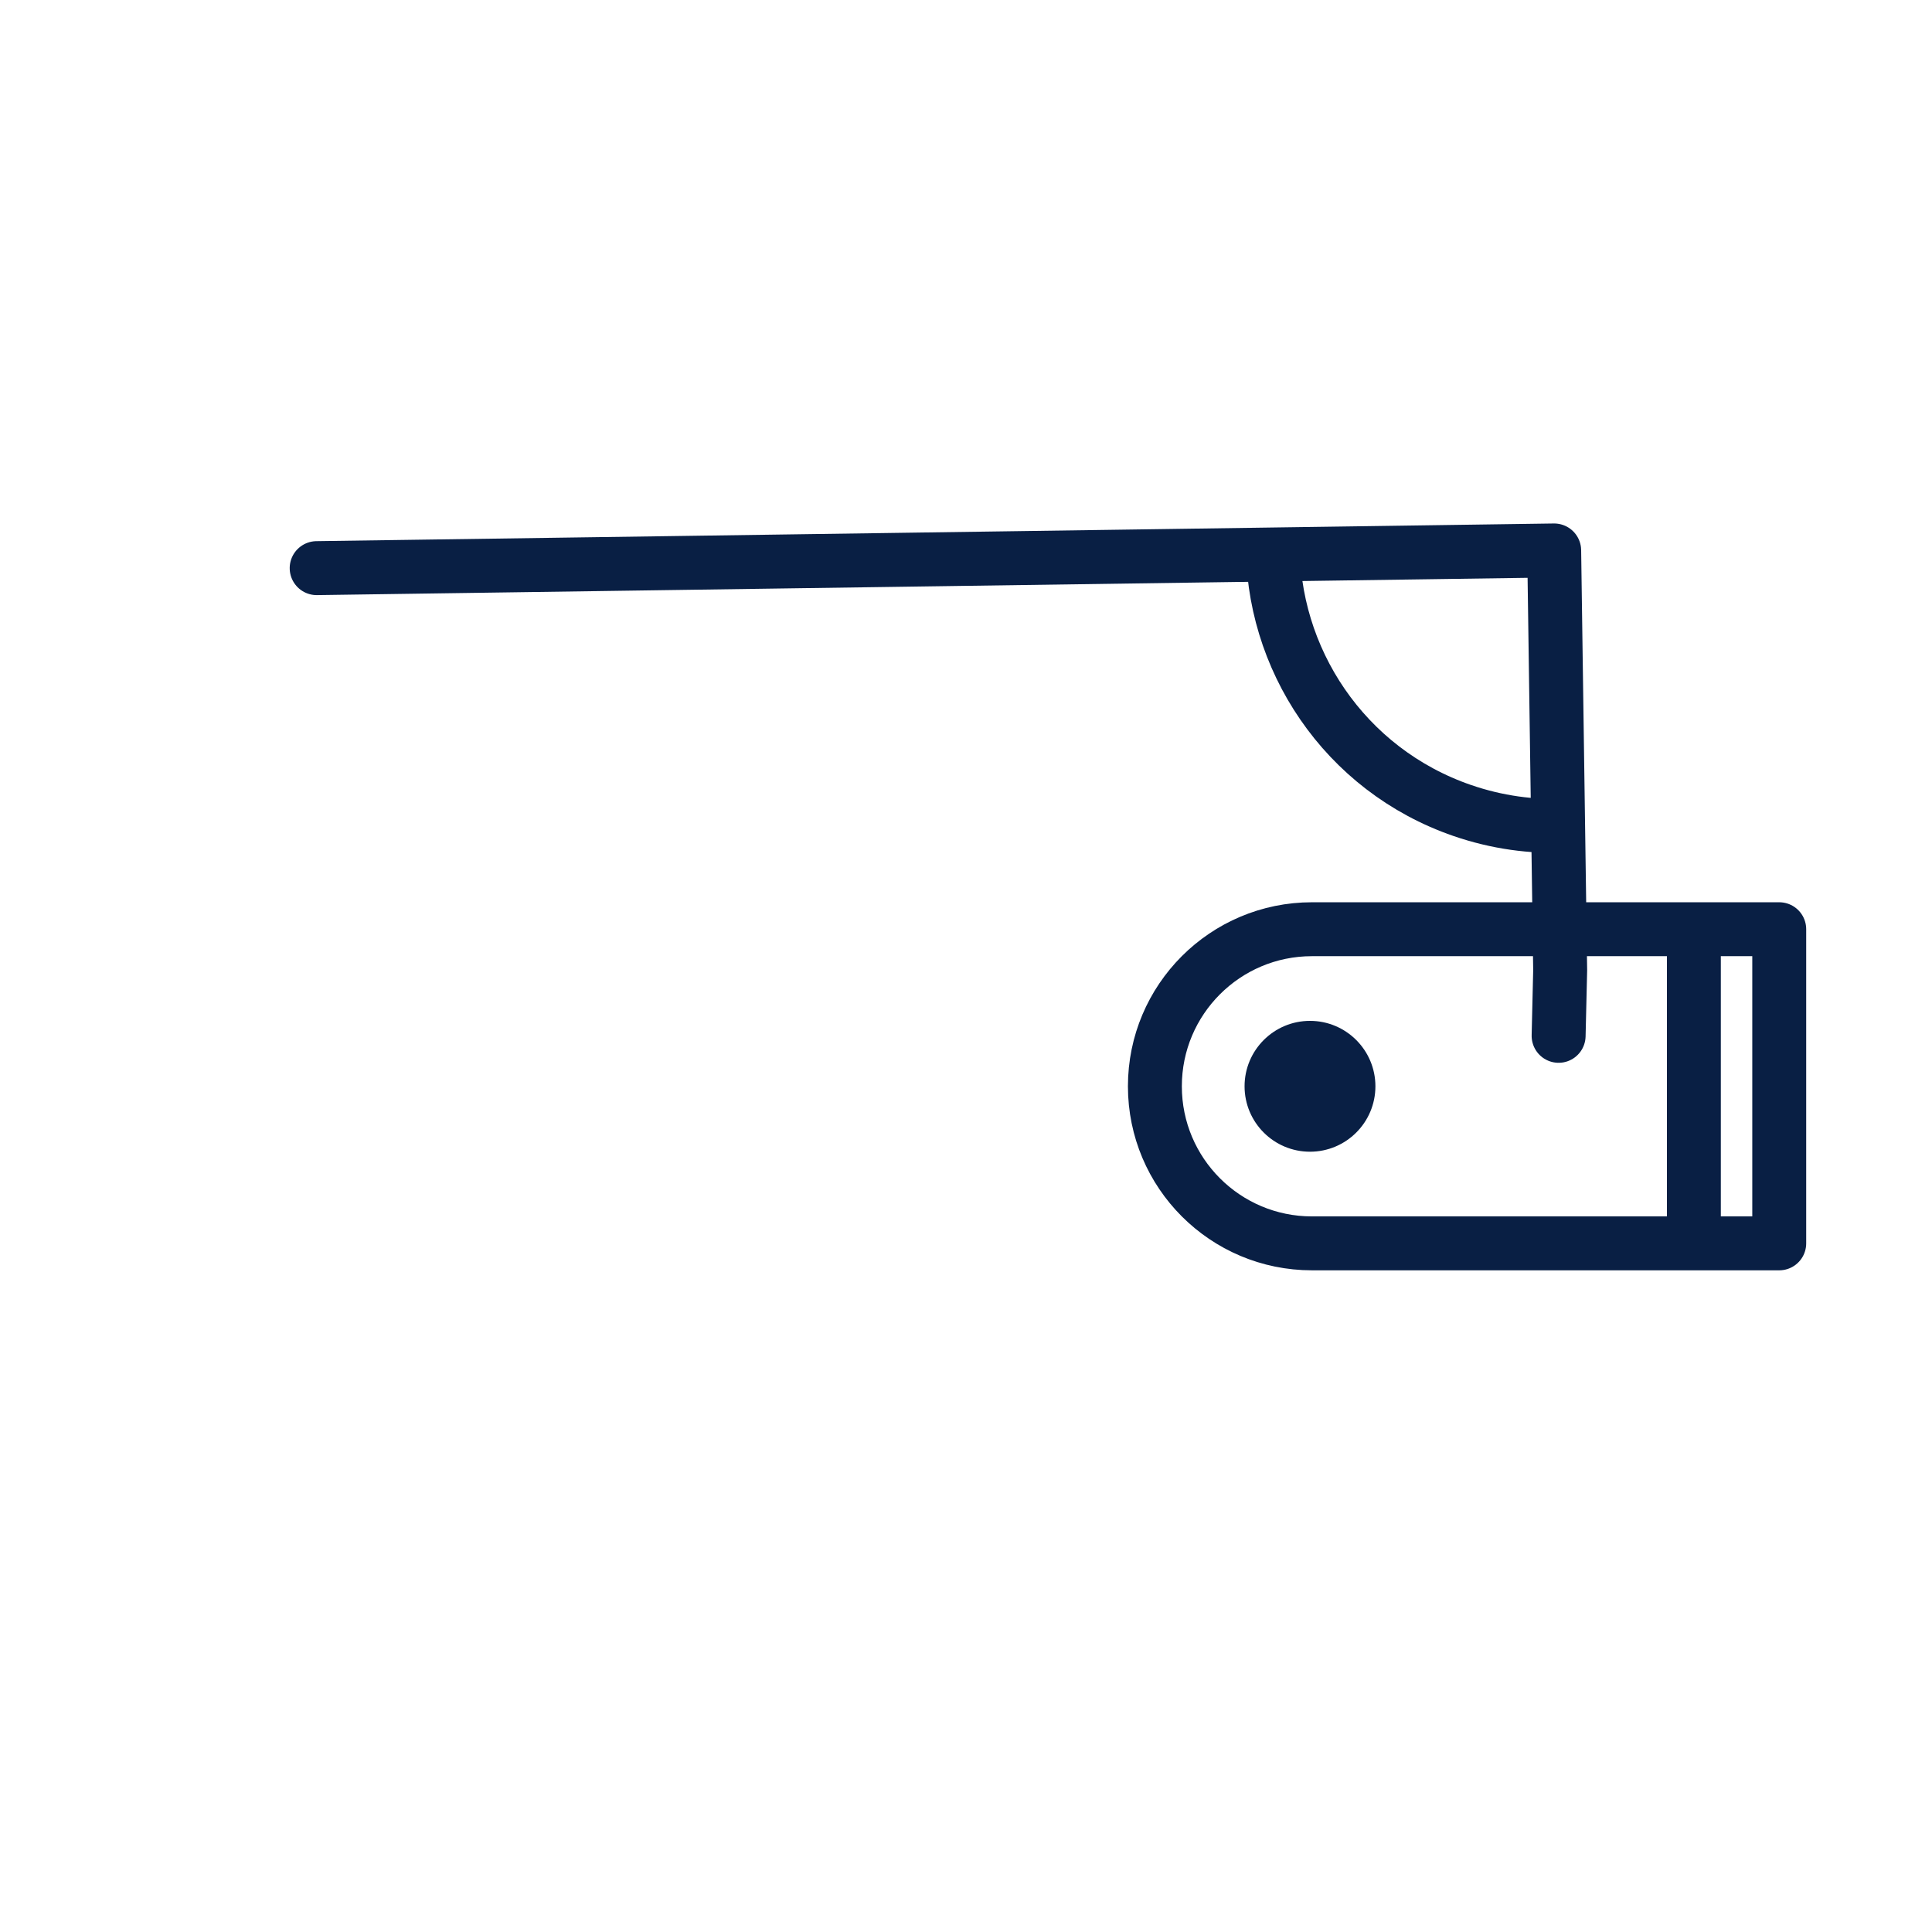
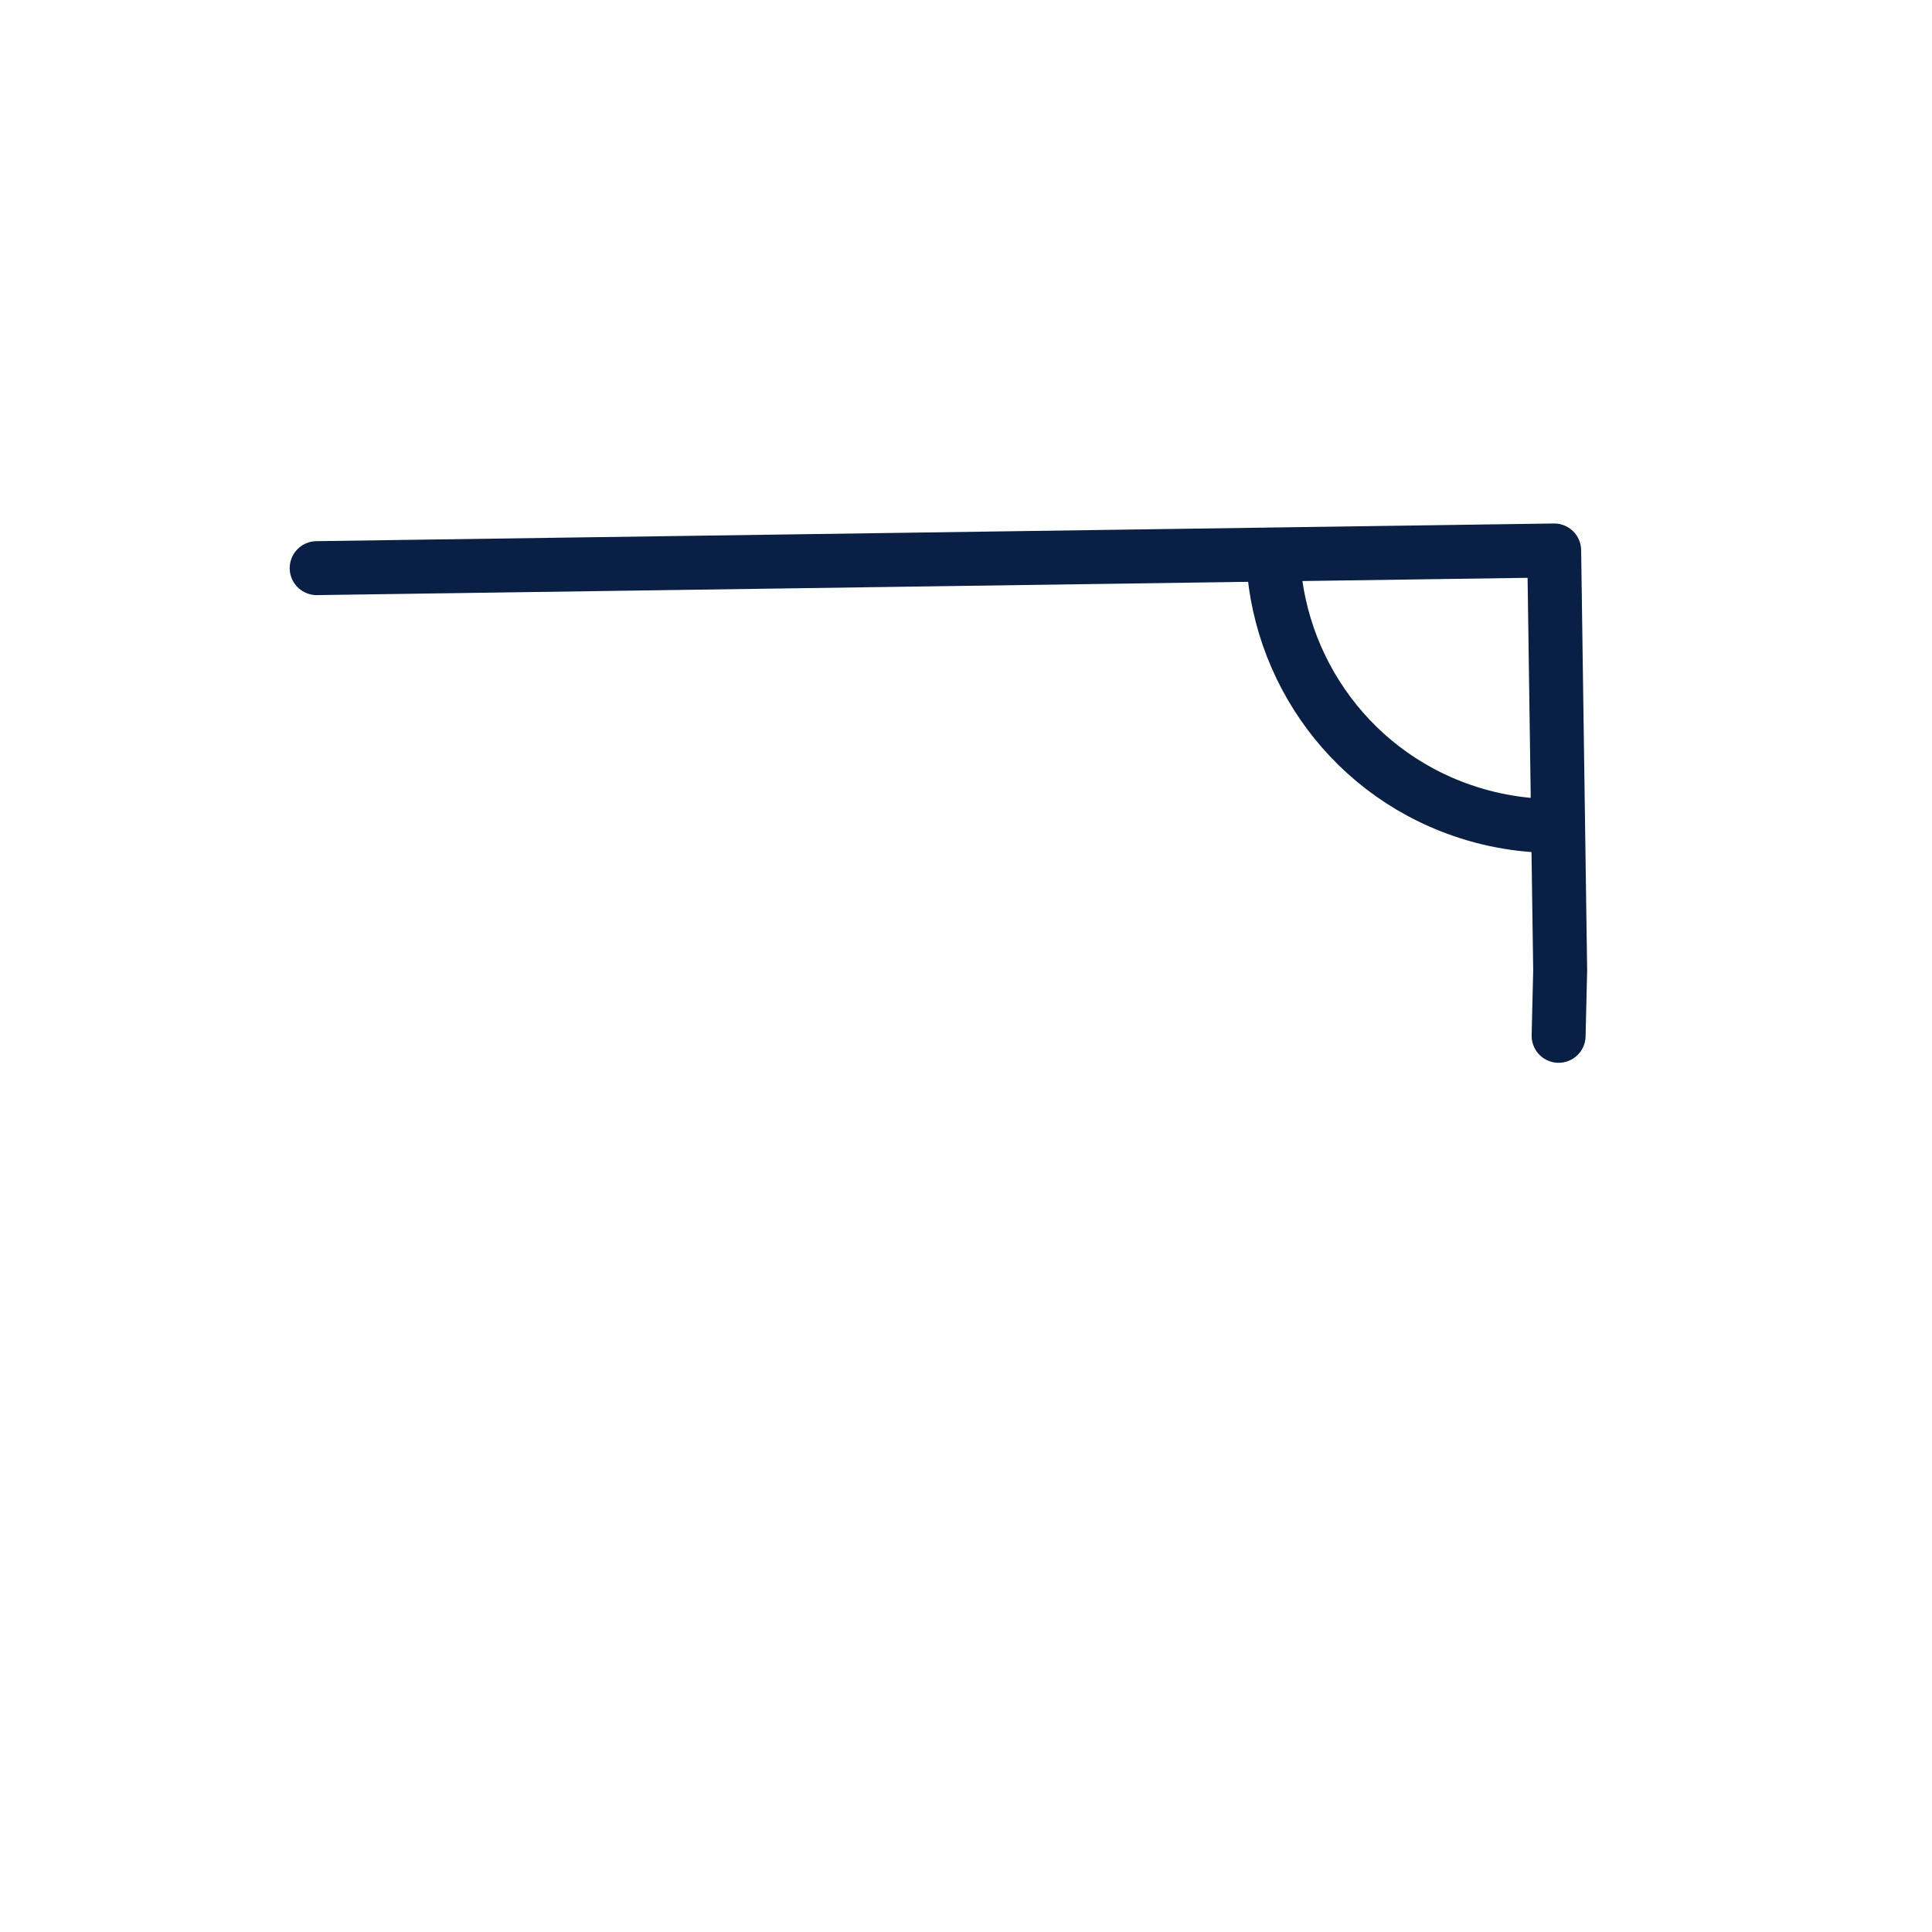
<svg xmlns="http://www.w3.org/2000/svg" xmlns:xlink="http://www.w3.org/1999/xlink" viewBox="0 0 430 430" width="430" height="430" preserveAspectRatio="xMidYMid meet" style="width: 100%; height: 100%; transform: translate3d(0px, 0px, 0px); content-visibility: visible;">
  <defs>
    <clipPath id="__lottie_element_122">
      <rect width="430" height="430" x="0" y="0" />
    </clipPath>
    <clipPath id="__lottie_element_124">
      <path d="M0,0 L430,0 L430,430 L0,430z" />
    </clipPath>
    <g id="__lottie_element_131">
      <g transform="matrix(1,-0,0,1,215,215)" opacity="1" style="display: block;">
        <g opacity="1" transform="matrix(1,0,0,1,0,0)">
          <path stroke-linecap="round" stroke-linejoin="round" fill-opacity="0" stroke="rgb(8,168,138)" stroke-opacity="1" stroke-width="0" d=" M76.998,61.731 C76.998,61.731 181,61.731 181,61.731 C181,61.731 181,-8.186 181,-8.186 C181,-8.186 76.998,-8.186 76.998,-8.186 C57.691,-8.186 42.04,7.466 42.04,26.773 C42.04,26.773 42.04,26.773 42.04,26.773 C42.04,46.08 57.691,61.731 76.998,61.731z" />
          <path fill="rgb(8,168,138)" fill-opacity="1" d=" M76.998,61.731 C76.998,61.731 181,61.731 181,61.731 C181,61.731 181,-8.186 181,-8.186 C181,-8.186 76.998,-8.186 76.998,-8.186 C57.691,-8.186 42.04,7.466 42.04,26.773 C42.04,26.773 42.04,26.773 42.04,26.773 C42.04,46.08 57.691,61.731 76.998,61.731z" />
        </g>
        <g opacity="1" transform="matrix(1,0,0,1,0,0)">
          <path fill="rgb(8,168,138)" fill-opacity="1" d=" M91.122,26.773 C91.122,34.815 84.603,41.334 76.561,41.334 C68.519,41.334 62,34.815 62,26.773 C62,18.731 68.519,12.211 76.561,12.211 C84.603,12.211 91.122,18.731 91.122,26.773z" />
        </g>
      </g>
    </g>
    <g id="__lottie_element_140">
      <g transform="matrix(1,0,0,1,214.764,219.995)" opacity="1" style="display: block;">
        <g opacity="1" transform="matrix(1,0,0,1,0,0)">
          <path fill="rgb(18,19,49)" fill-opacity="1" d=" M171.5,-104 C171.5,-104 -178,-104 -178,-104 C-178,-104 -179,66 -179,66 C-179,66 171,66 171,66 C171,66 171.5,-104 171.5,-104z" />
-           <path stroke-linecap="butt" stroke-linejoin="miter" fill-opacity="0" stroke-miterlimit="4" stroke="rgb(195,114,114)" stroke-opacity="1" stroke-width="0" d=" M171.5,-104 C171.5,-104 -178,-104 -178,-104 C-178,-104 -179,66 -179,66 C-179,66 171,66 171,66 C171,66 171.5,-104 171.5,-104z" style="mix-blend-mode: soft-light;" />
        </g>
      </g>
    </g>
    <filter id="__lottie_element_143" filterUnits="objectBoundingBox" x="0%" y="0%" width="100%" height="100%">
      <feComponentTransfer in="SourceGraphic">
        <feFuncA type="table" tableValues="1.0 0.0" />
      </feComponentTransfer>
    </filter>
    <mask id="__lottie_element_140_2" mask-type="alpha">
      <g filter="url(#__lottie_element_143)">
        <rect width="430" height="430" x="0" y="0" fill="#ffffff" opacity="0" />
        <use xlink:href="#__lottie_element_140" />
      </g>
    </mask>
    <filter id="__lottie_element_144" filterUnits="objectBoundingBox" x="0%" y="0%" width="100%" height="100%">
      <feComponentTransfer in="SourceGraphic">
        <feFuncA type="table" tableValues="1.0 0.0" />
      </feComponentTransfer>
    </filter>
    <mask id="__lottie_element_131_2" mask-type="alpha">
      <g filter="url(#__lottie_element_144)">
        <rect width="430" height="430" x="0" y="0" fill="#ffffff" opacity="0" />
        <use xlink:href="#__lottie_element_131" />
      </g>
    </mask>
  </defs>
  <g clip-path="url(#__lottie_element_122)">
    <g clip-path="url(#__lottie_element_124)" transform="matrix(1,0,0,1,0,0)" opacity="1" style="display: block;">
      <g mask="url(#__lottie_element_131_2)" style="display: block;">
        <g transform="matrix(1,0,0,1,215,215)" opacity="1">
          <g opacity="1" transform="matrix(1,0,0,1,0,0)">
-             <path stroke-linecap="round" stroke-linejoin="round" fill-opacity="0" class="primary" stroke="rgb(9,31,68)" stroke-opacity="1" stroke-width="12" d=" M-162.361,-125.563 C-162.361,-125.563 -162.361,127.525 -162.361,127.525 C-162.361,144.171 -148.866,157.666 -132.22,157.666 C-132.22,157.666 162,157.666 162,157.666 C162,157.666 162,-95.56 162,-95.56 C162,-95.56 -132.359,-95.56 -132.359,-95.56 C-148.929,-95.56 -162.361,-108.993 -162.361,-125.563 C-162.361,-125.563 -162.361,-125.563 -162.361,-125.563 C-162.361,-142.133 -148.929,-155.566 -132.359,-155.566 C-132.359,-155.566 117.618,-155.566 117.618,-155.566 C117.618,-155.566 117.411,-95.56 117.411,-95.56" />
-           </g>
+             </g>
        </g>
      </g>
      <g transform="matrix(1,-0,0,1,215,215)" opacity="1" style="display: block;">
        <g opacity="1" transform="matrix(1,0,0,1,0,0)">
-           <path stroke-linecap="round" stroke-linejoin="round" fill-opacity="0" class="secondary" stroke="rgb(9,31,68)" stroke-opacity="1" stroke-width="12" d=" M76.998,61.731 C76.998,61.731 181,61.731 181,61.731 C181,61.731 181,-8.186 181,-8.186 C181,-8.186 76.998,-8.186 76.998,-8.186 C57.691,-8.186 42.04,7.466 42.04,26.773 C42.04,26.773 42.04,26.773 42.04,26.773 C42.04,46.08 57.691,61.731 76.998,61.731z" />
-         </g>
+           </g>
        <g opacity="1" transform="matrix(1,0,0,1,0,0)">
-           <path class="secondary" fill="rgb(9,31,68)" fill-opacity="1" d=" M91.122,26.773 C91.122,34.815 84.603,41.334 76.561,41.334 C68.519,41.334 62,34.815 62,26.773 C62,18.731 68.519,12.211 76.561,12.211 C84.603,12.211 91.122,18.731 91.122,26.773z" />
-         </g>
+           </g>
      </g>
      <g mask="url(#__lottie_element_140_2)" style="display: block;">
        <g transform="matrix(0.946,0.326,-0.326,0.946,178.333,257.222)" opacity="1">
          <g opacity="1" transform="matrix(1,0,0,1,0,0)">
            <path stroke-linecap="round" stroke-linejoin="round" fill-opacity="0" class="primary" stroke="rgb(9,31,68)" stroke-opacity="1" stroke-width="12" d=" M-144.487,-88.447 C-144.487,-88.447 114.476,-181.846 114.476,-181.846 C114.476,-181.846 146.158,-94.003 146.158,-94.003 C146.158,-94.003 150.584,-80.098 150.584,-80.098" />
          </g>
          <g opacity="1" transform="matrix(1,0,0,1,114,-183)">
            <path stroke-linecap="butt" stroke-linejoin="miter" fill-opacity="0" stroke-miterlimit="4" class="primary" stroke="rgb(9,31,68)" stroke-opacity="1" stroke-width="12" d=" M23.01,58.121 C15.887,60.947 8.123,62.5 0,62.5 C-27.754,62.5 -51.308,44.369 -59.453,19.316" />
          </g>
        </g>
      </g>
    </g>
  </g>
</svg>